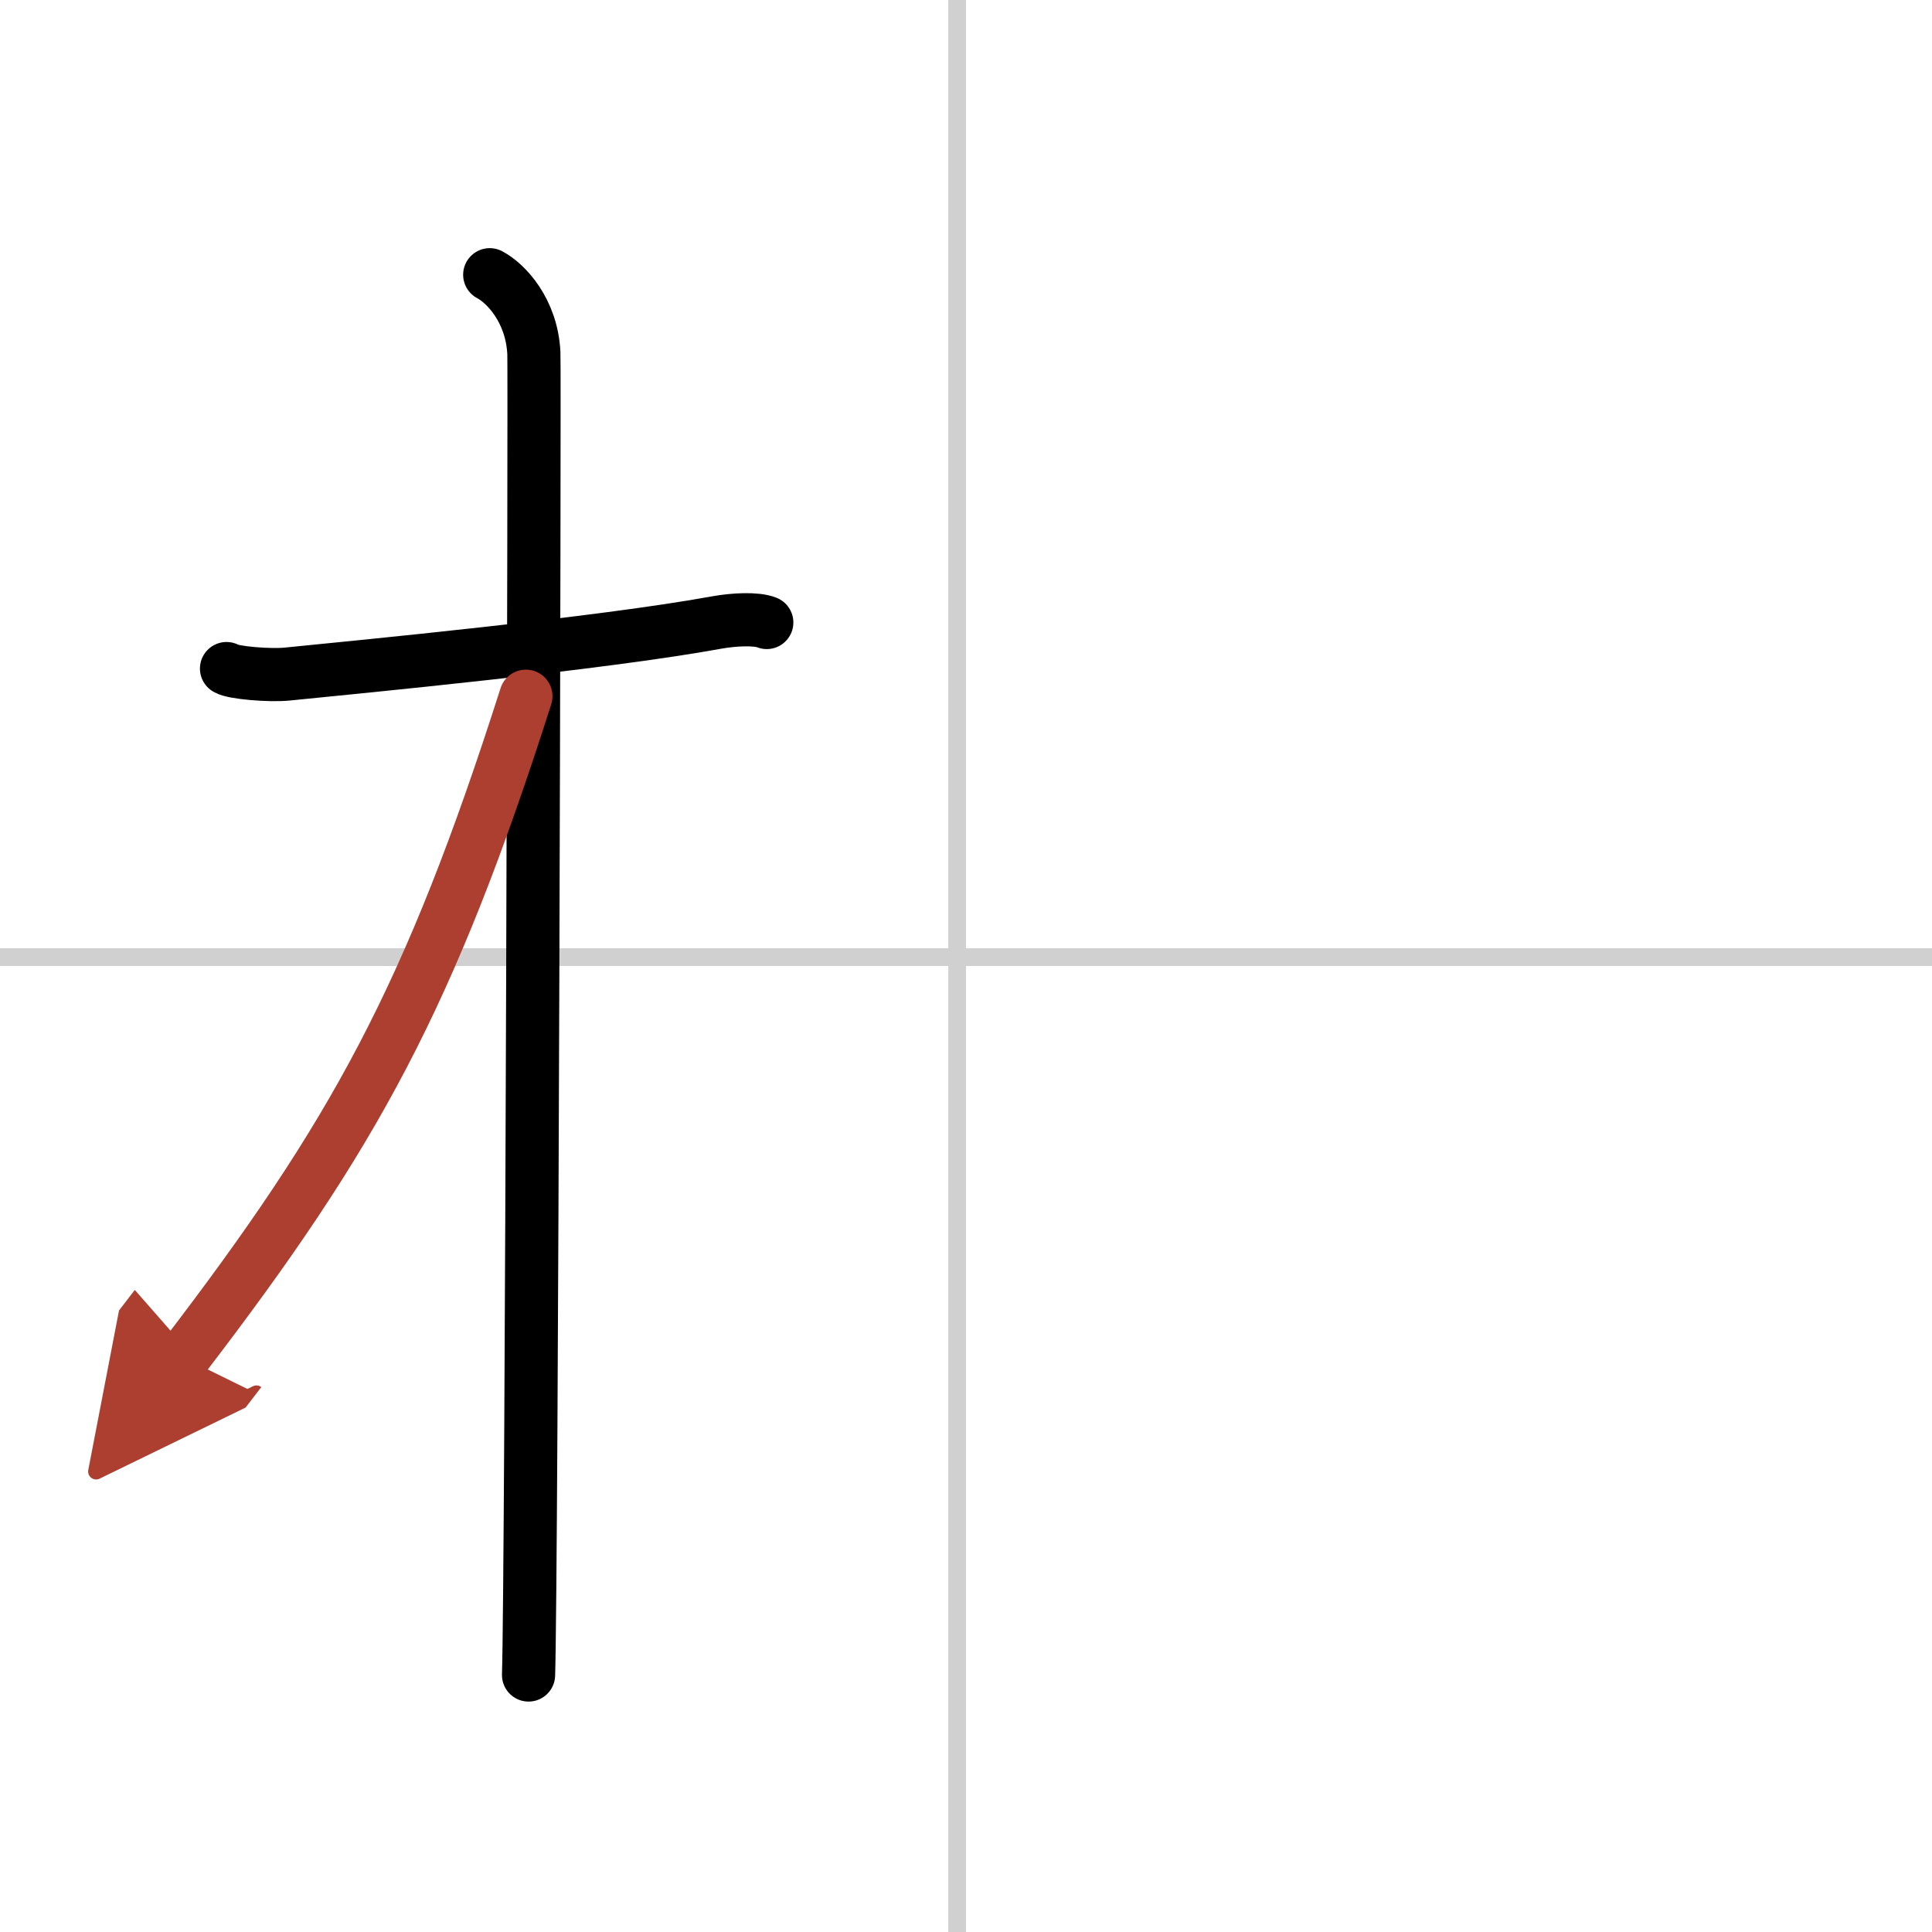
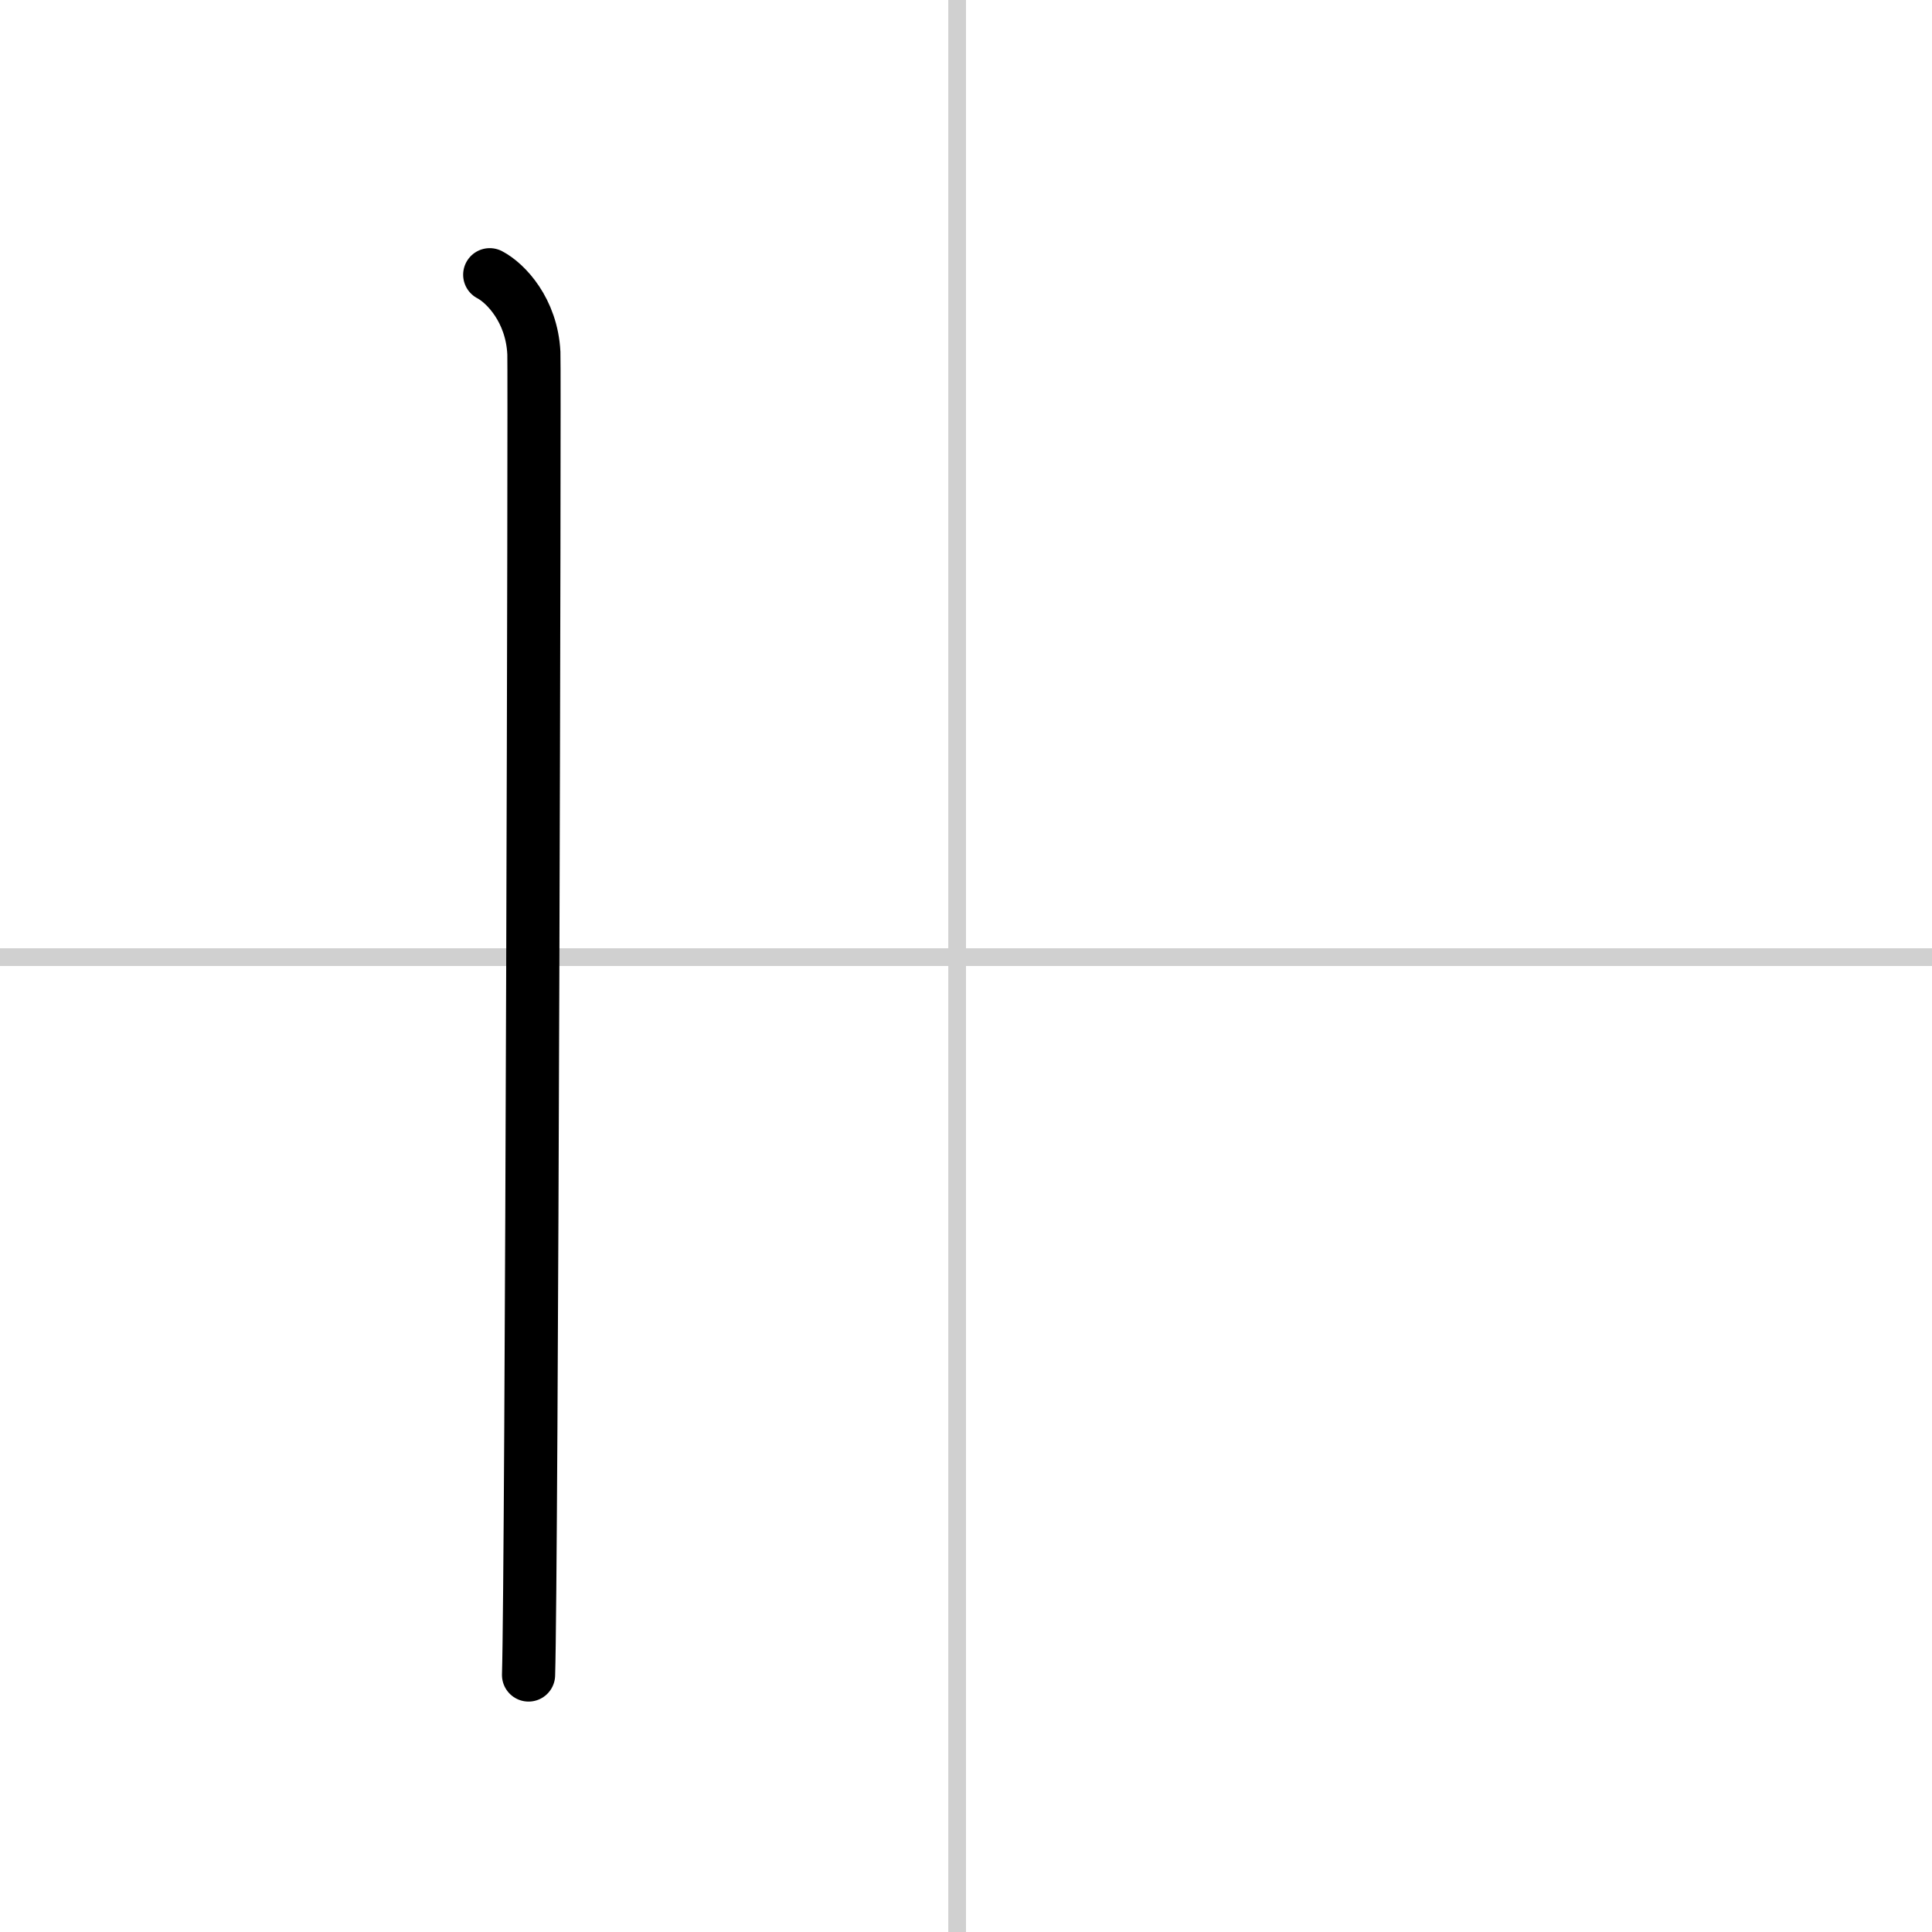
<svg xmlns="http://www.w3.org/2000/svg" width="400" height="400" viewBox="0 0 109 109">
  <defs>
    <marker id="a" markerWidth="4" orient="auto" refX="1" refY="5" viewBox="0 0 10 10">
      <polyline points="0 0 10 5 0 10 1 5" fill="#ad3f31" stroke="#ad3f31" />
    </marker>
  </defs>
  <g fill="none" stroke="#000" stroke-linecap="round" stroke-linejoin="round" stroke-width="3">
    <rect width="100%" height="100%" fill="#fff" stroke="#fff" />
    <line x1="54" x2="54" y2="109" stroke="#d0d0d0" stroke-width="1" />
    <line x2="109" y1="54" y2="54" stroke="#d0d0d0" stroke-width="1" />
-     <path d="m12.78 37.72c0.36 0.24 2.47 0.41 3.42 0.31 4.08-0.41 17.69-1.71 24.24-2.91 0.95-0.17 2.22-0.24 2.82 0" />
    <path d="m27.63 15.5c0.9 0.47 2.37 2 2.49 4.42 0.05 0.95-0.12 68.75-0.3 74.58" />
-     <path d="M29.67,39.28C24.25,56.25,20,64,10.35,76.59" marker-end="url(#a)" stroke="#ad3f31" />
  </g>
</svg>